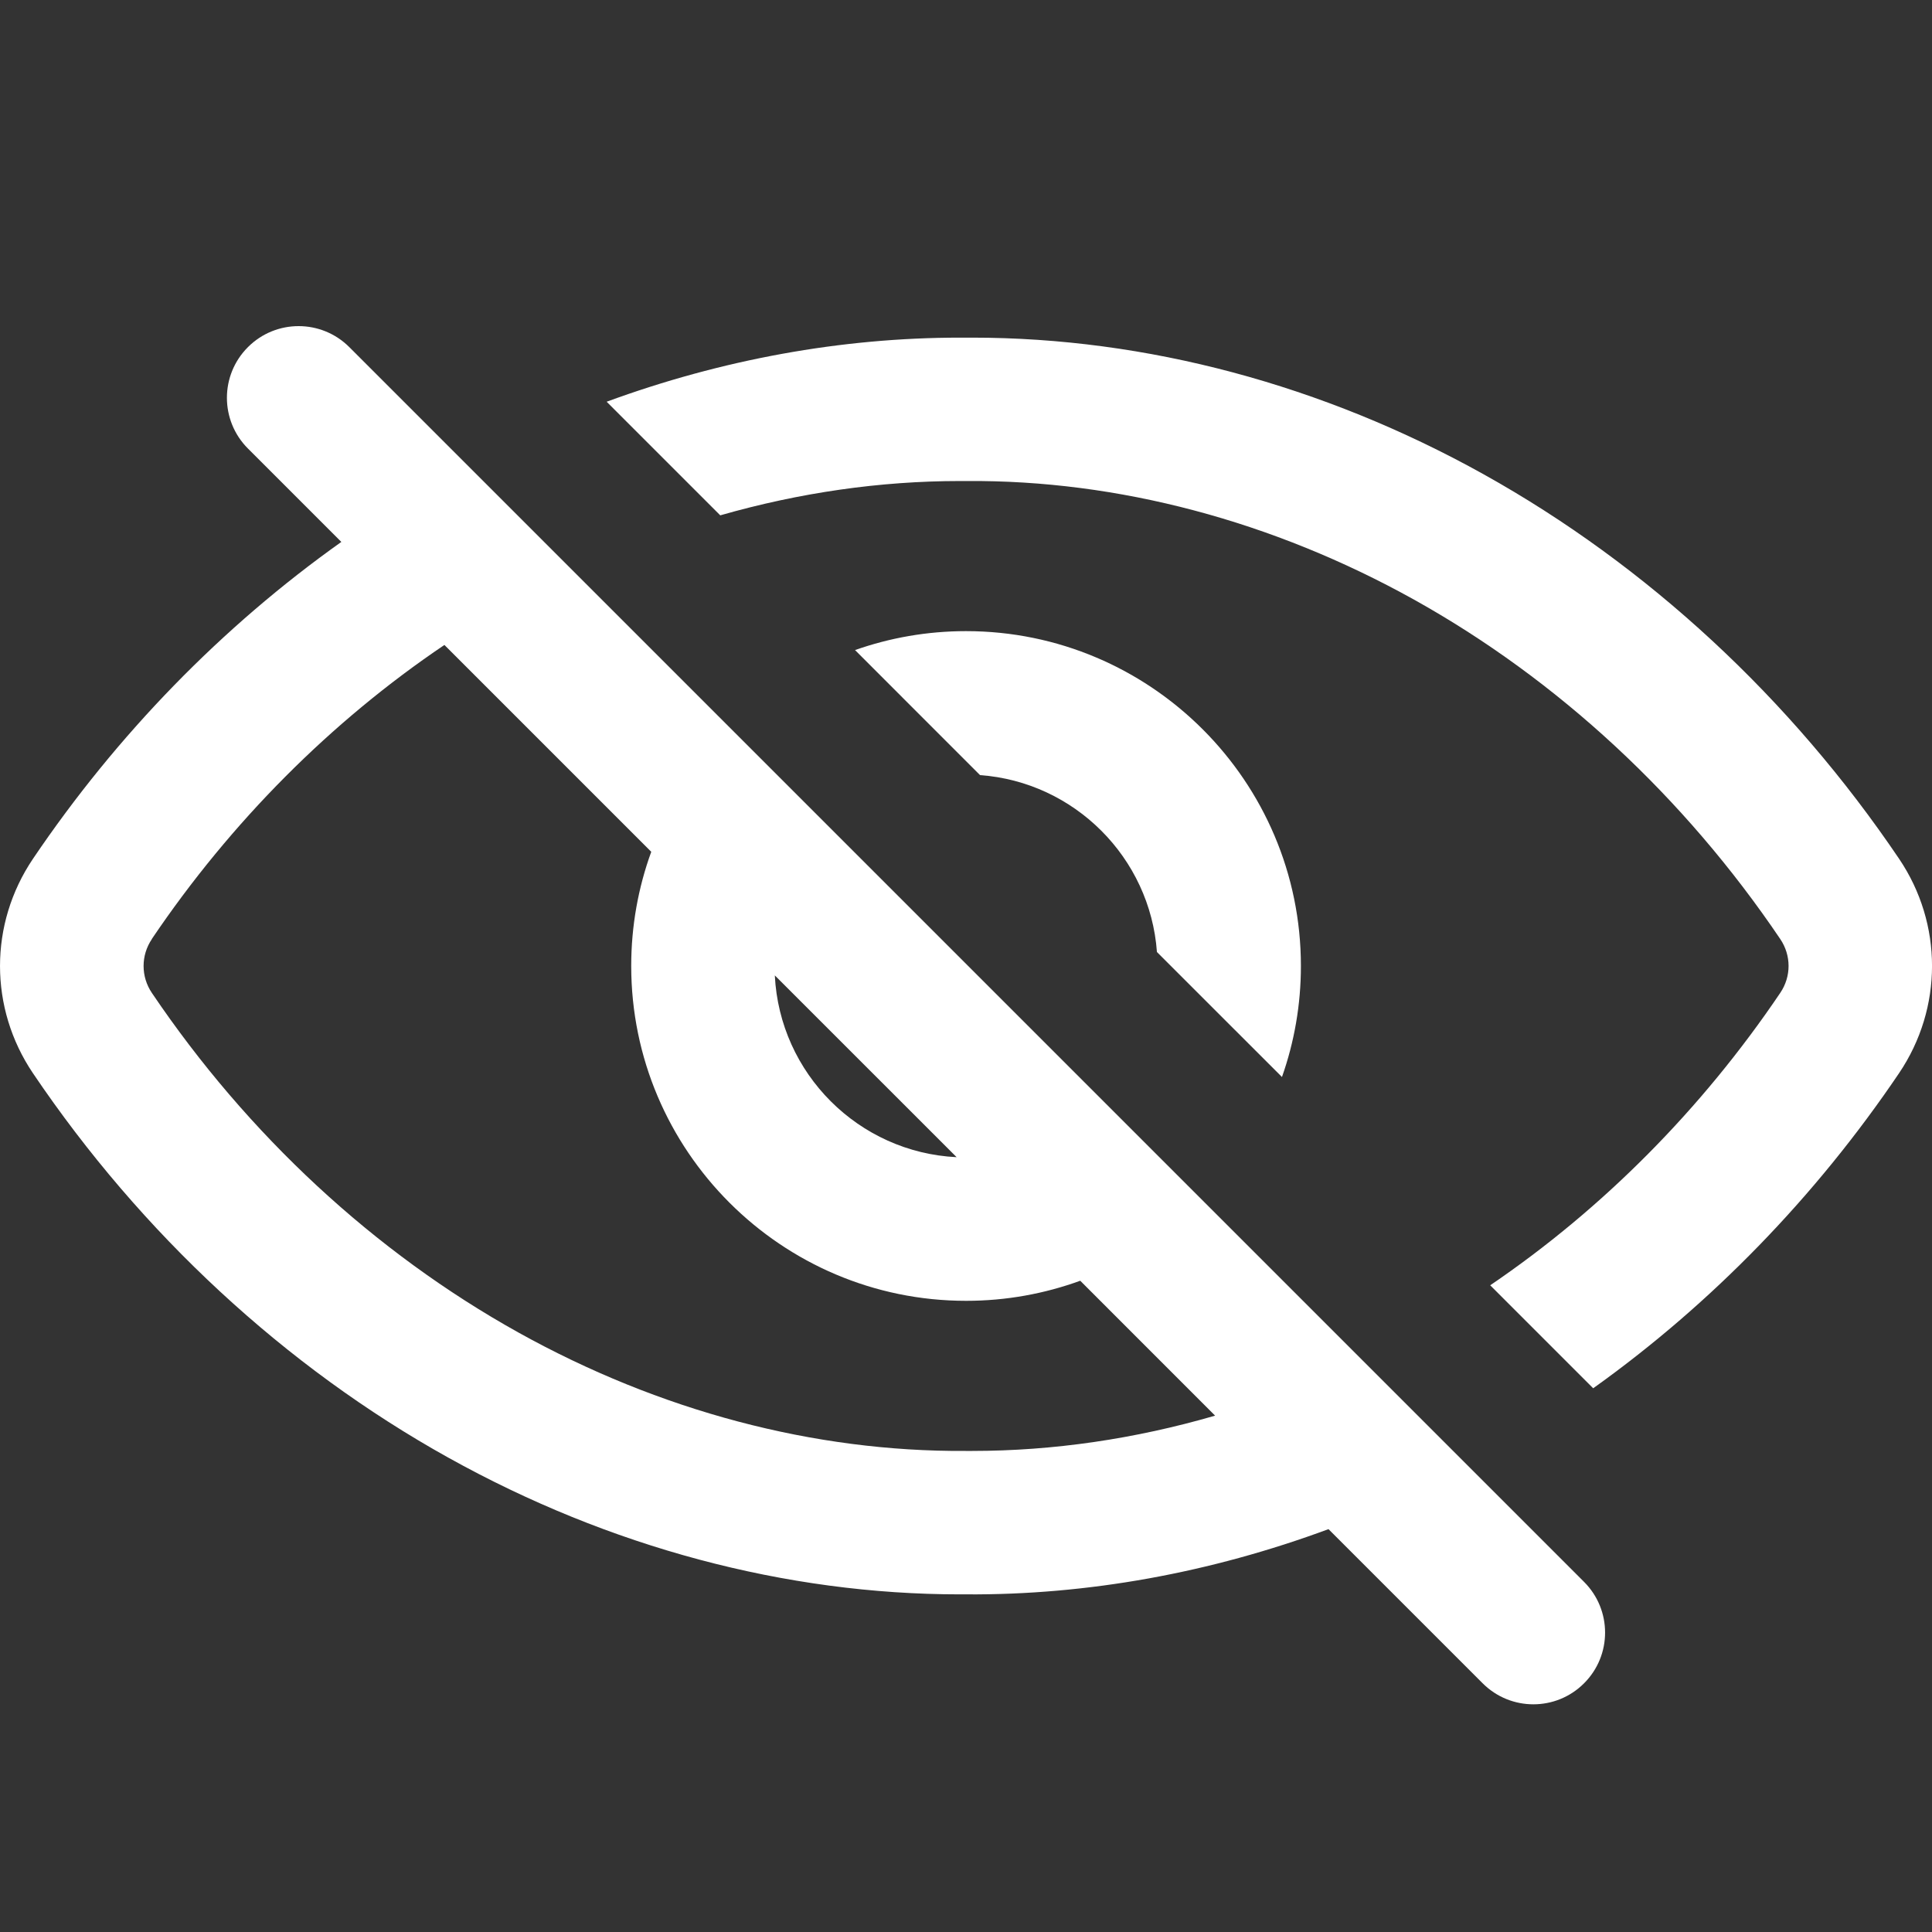
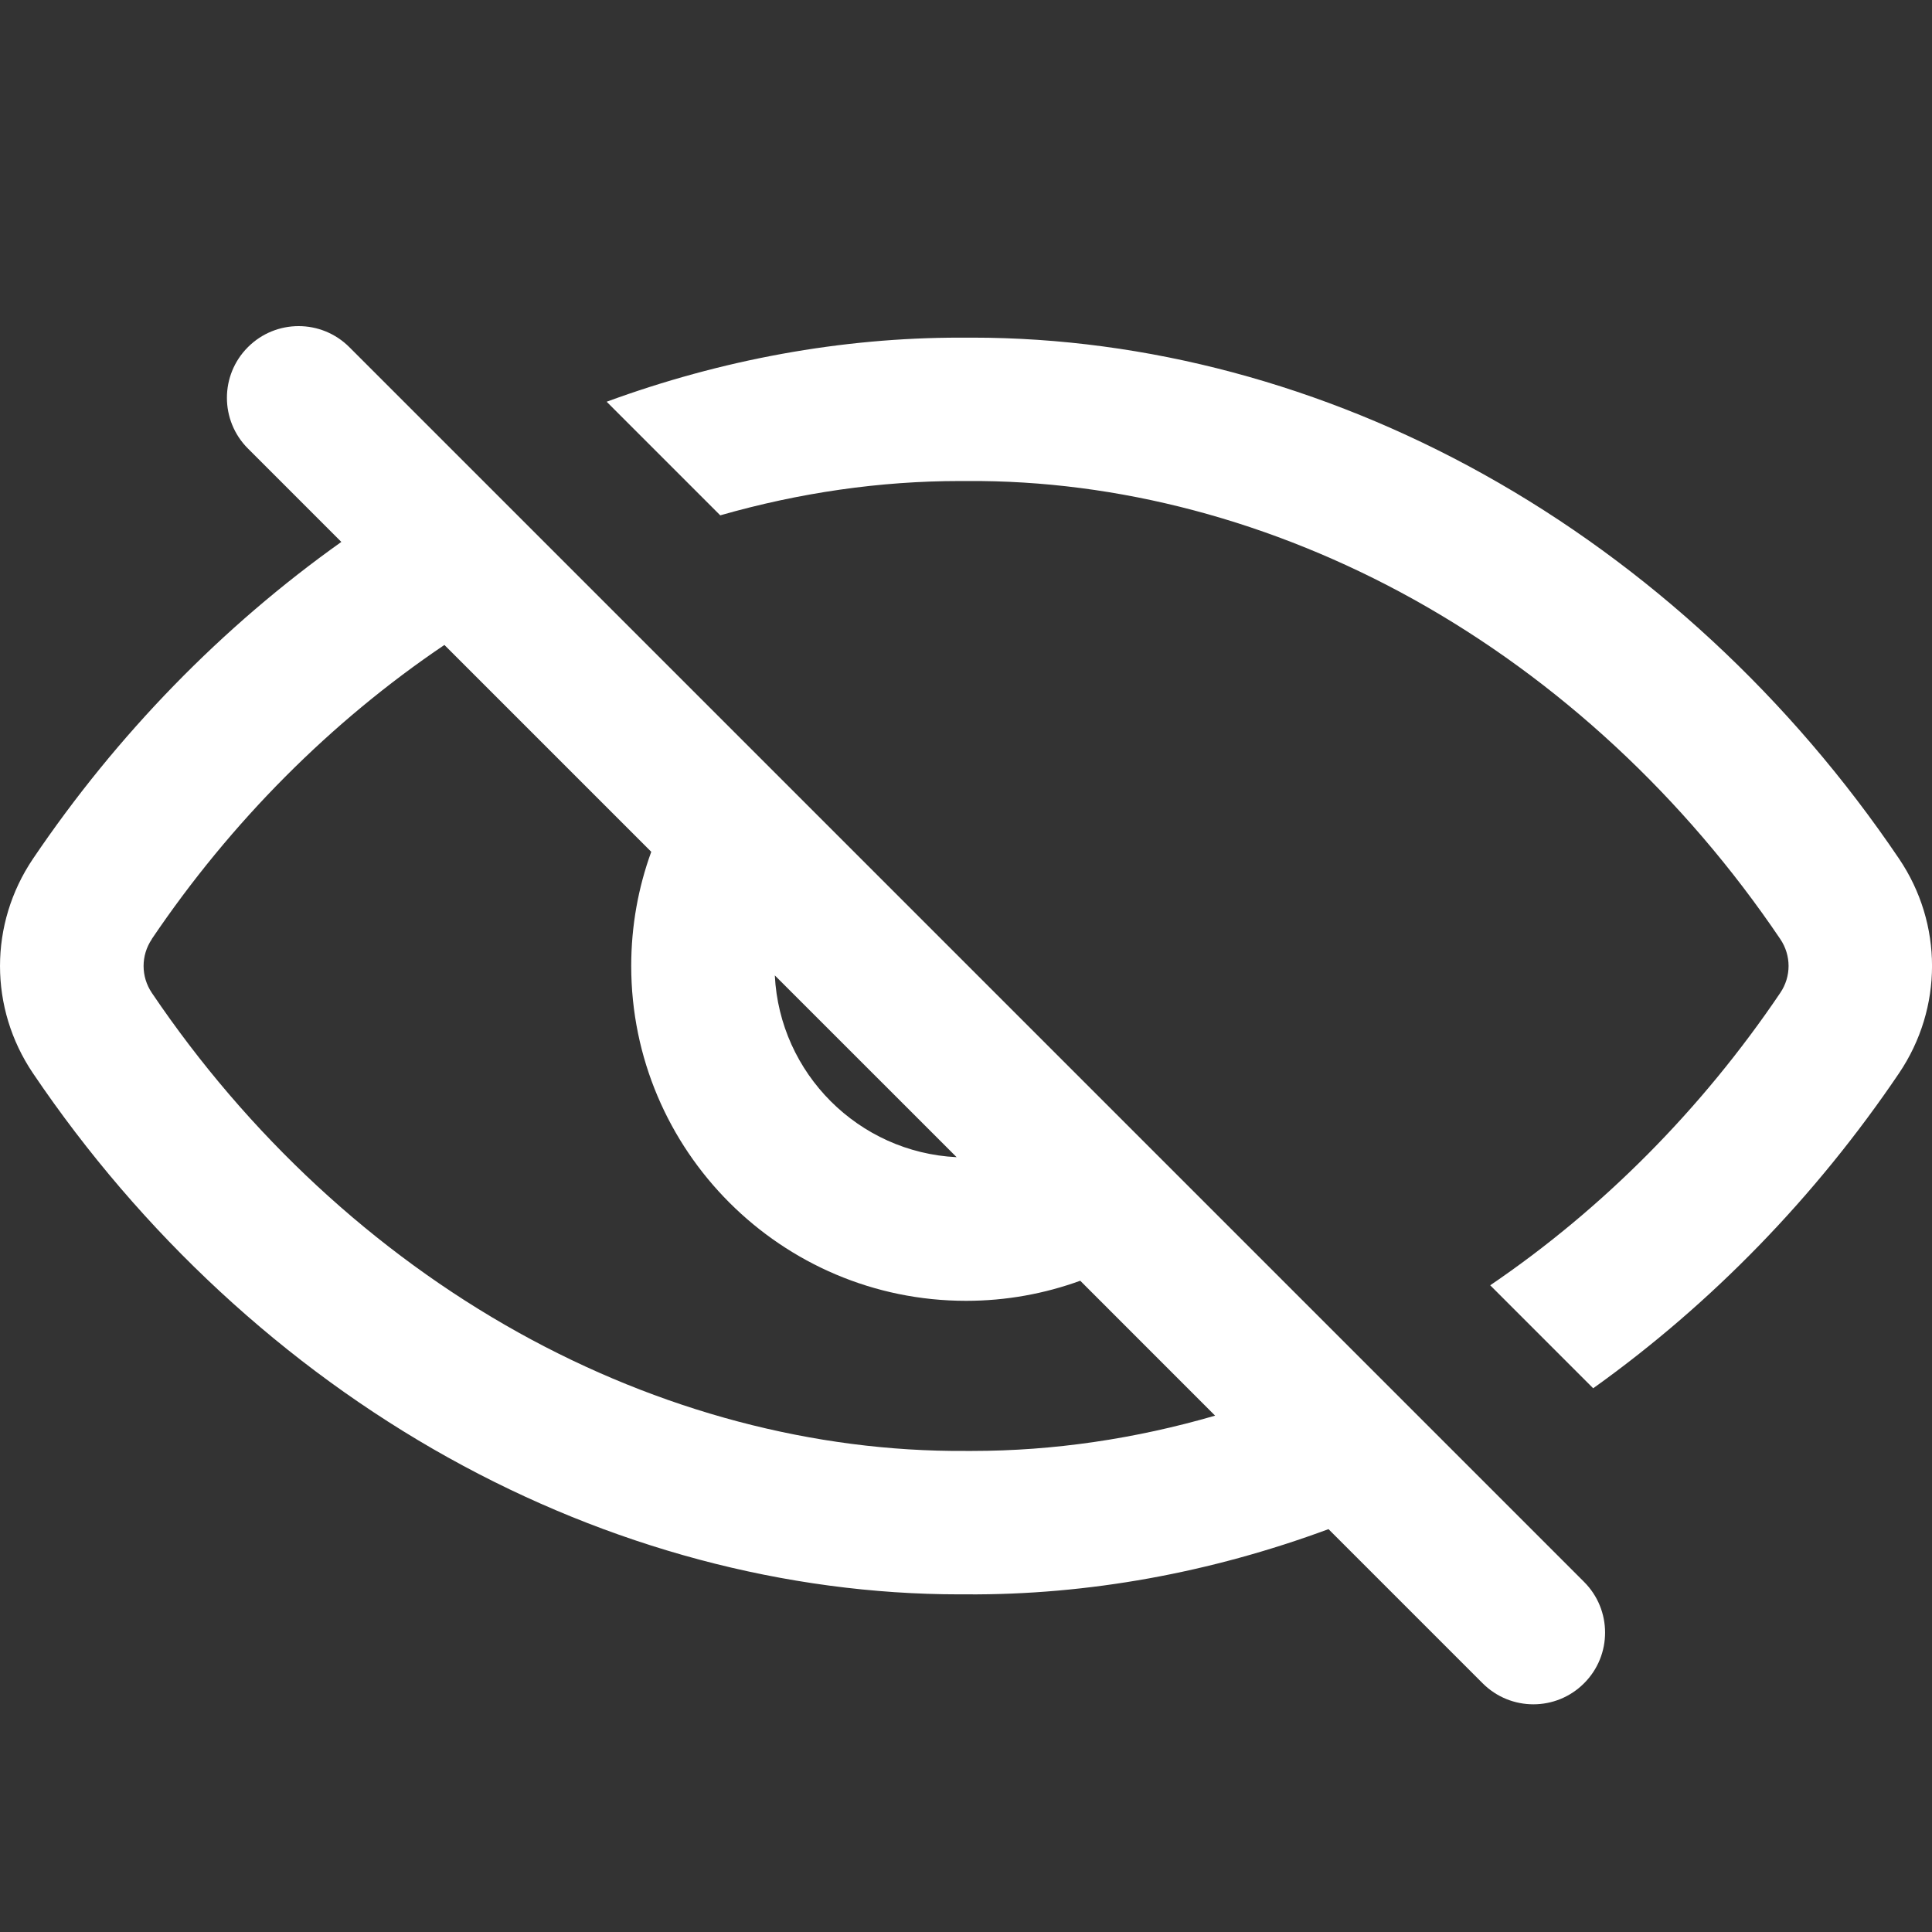
<svg xmlns="http://www.w3.org/2000/svg" width="46" height="46" viewBox="0 0 46 46" fill="none">
  <rect x="0" y="0" width="46" height="46" fill="#333333" stroke="none" />
  <g id="hidden 1" clip-path="url(#clip0_1237_18715)">
-     <path id="Vector" d="M27.546 22.667L30.523 25.643C30.815 24.816 30.974 23.926 30.974 23C30.974 18.604 27.397 15.027 23.001 15.027C22.075 15.027 21.185 15.186 20.358 15.478L23.334 18.455C25.582 18.618 27.383 20.419 27.546 22.667Z" fill="white" />
    <path id="Vector_2" d="M10.675 34.706C14.503 36.837 18.71 37.961 22.854 37.961H23.001C25.897 37.98 28.823 37.448 31.631 36.408L35.301 40.078C35.635 40.412 36.071 40.579 36.509 40.579C36.946 40.579 37.383 40.412 37.716 40.078C38.383 39.412 38.383 38.331 37.716 37.664L8.317 8.265C7.65 7.598 6.569 7.598 5.903 8.265C5.236 8.931 5.236 10.012 5.903 10.679L8.127 12.903C5.292 14.917 2.787 17.484 0.784 20.449C-0.261 21.999 -0.261 24.002 0.784 25.552C3.367 29.377 6.788 32.542 10.674 34.706L10.675 34.706ZM22.777 27.552C20.441 27.438 18.563 25.559 18.448 23.224L22.777 27.552ZM3.614 22.358C5.499 19.567 7.883 17.177 10.581 15.356L15.506 20.281C15.197 21.13 15.029 22.045 15.029 22.999C15.029 27.395 18.606 30.972 23.002 30.972C23.956 30.972 24.87 30.803 25.72 30.494L28.931 33.706C27.024 34.26 25.077 34.546 23.15 34.546C23.105 34.546 23.059 34.546 23.014 34.546H22.991C19.38 34.57 15.7 33.594 12.337 31.723C8.916 29.818 5.9 27.023 3.616 23.641C3.353 23.252 3.353 22.748 3.616 22.359L3.614 22.358Z" fill="white" />
    <path id="Vector_3" d="M45.217 20.448C42.634 16.624 39.214 13.459 35.327 11.294C31.5 9.163 27.293 8.039 23.148 8.039C23.099 8.039 23.05 8.039 23.001 8.039C22.951 8.039 22.903 8.039 22.854 8.039C20.033 8.039 17.183 8.56 14.444 9.565L17.149 12.27C19.032 11.731 20.952 11.453 22.854 11.453H22.989H23.012C26.619 11.426 30.303 12.405 33.666 14.276C37.087 16.181 40.103 18.976 42.387 22.358C42.651 22.748 42.651 23.251 42.387 23.64C40.516 26.411 38.154 28.786 35.481 30.602L37.933 33.054C40.744 31.047 43.228 28.494 45.217 25.55C46.262 24 46.262 21.997 45.217 20.448L45.217 20.448Z" fill="white" />
  </g>
  <defs>
    <clipPath id="clip0_1237_18715">
      <rect width="46" height="46" fill="white" />
    </clipPath>
  </defs>
</svg>